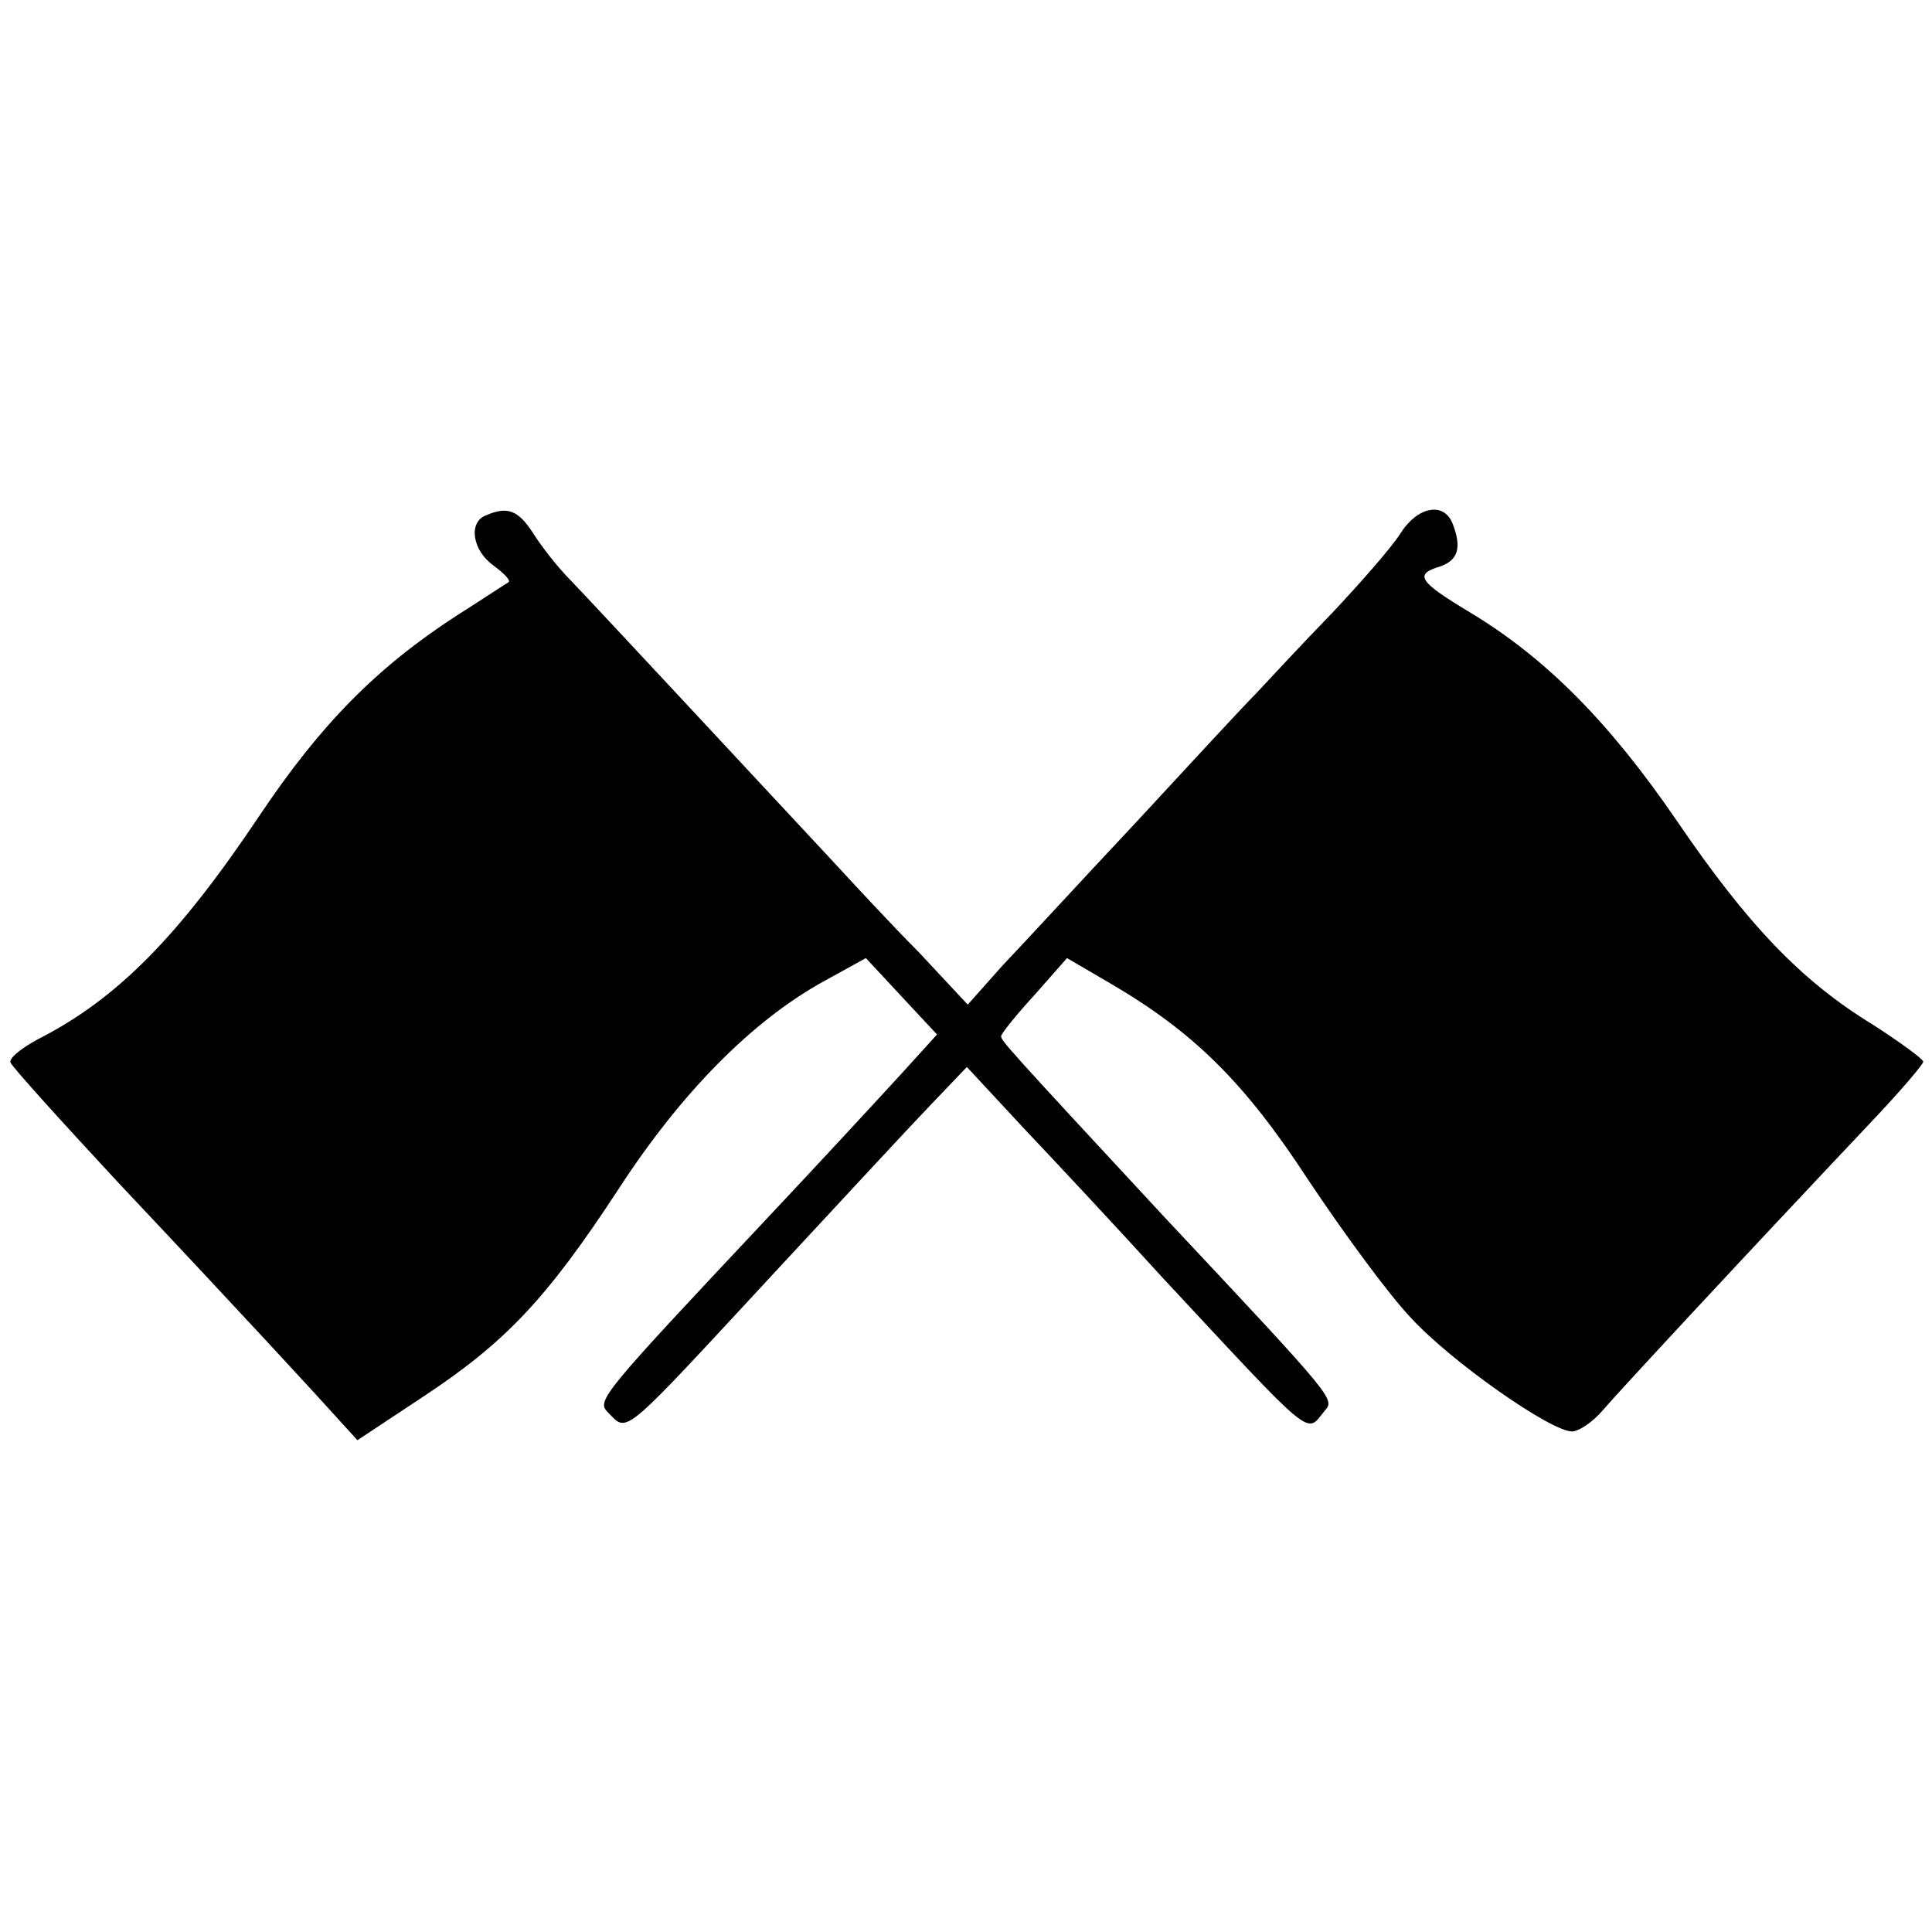
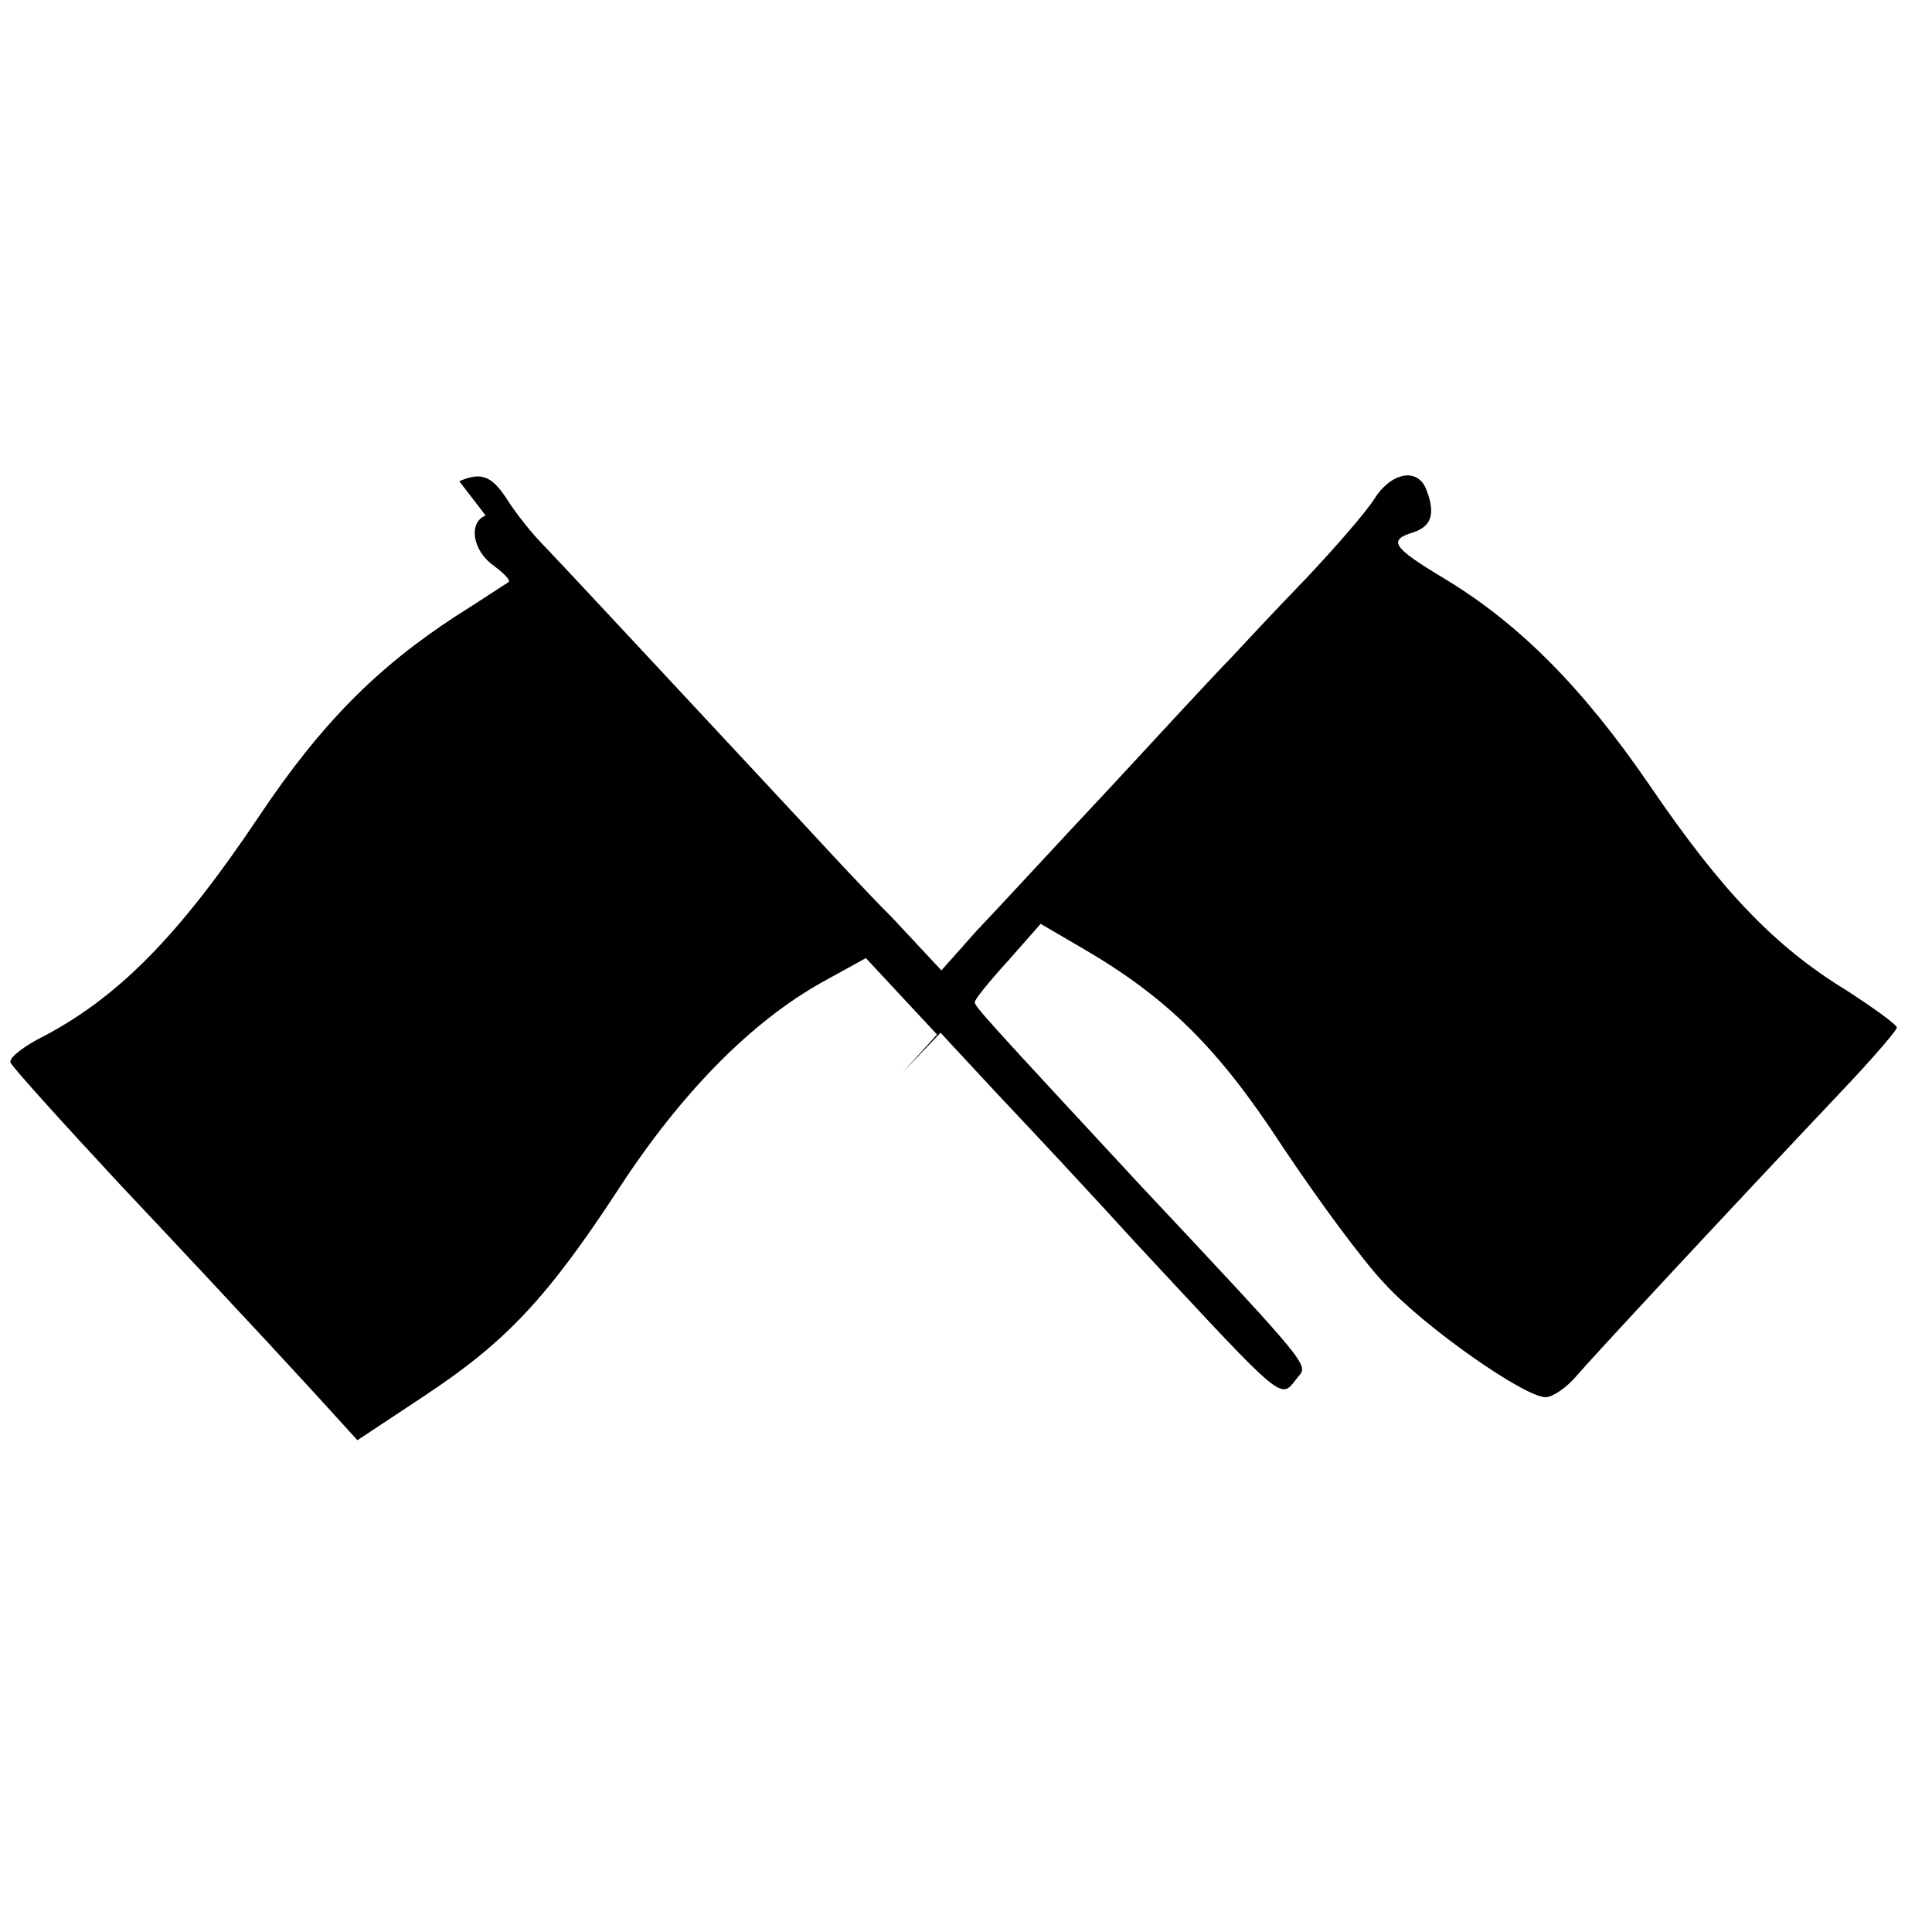
<svg xmlns="http://www.w3.org/2000/svg" version="1.0" width="220pt" height="220pt" viewBox="0 0 220 220" preserveAspectRatio="xMidYMid meet">
  <g transform="translate(0,220) scale(0.1,-0.1)" fill="#000000" stroke="none">
-     <path d="M553 1613 c-20 -8 -15 -40 9 -57 12 -9 20 -17 17 -19 -2 -1 -29 -19 -59 -38 -91 -59 -155 -124 -224 -227 -93 -139 -163 -210 -254 -256 -18 -10 -32 -21 -30 -26 2 -5 57 -66 123 -137 146 -155 225 -241 252 -271 l20 -22 74 49 c94 62 141 111 224 238 71 109 151 190 232 235 l49 27 40 -43 41 -44 -39 -43 c-22 -24 -92 -100 -157 -169 -185 -197 -192 -205 -179 -218 24 -24 12 -33 203 173 66 71 139 150 163 175 l43 45 65 -70 c36 -38 107 -114 157 -169 175 -188 164 -179 185 -153 12 14 16 10 -182 221 -179 193 -186 201 -186 206 0 3 17 24 38 47 l37 42 48 -28 c96 -56 154 -113 227 -225 40 -60 92 -131 117 -157 46 -50 159 -129 183 -129 8 0 24 11 35 24 18 21 157 171 312 335 29 31 53 59 53 62 0 3 -26 22 -57 42 -82 50 -143 114 -224 233 -76 111 -148 184 -234 236 -60 36 -65 44 -35 53 20 7 25 21 14 49 -10 25 -40 19 -59 -11 -10 -16 -46 -57 -79 -92 -34 -35 -72 -76 -86 -91 -14 -14 -75 -80 -136 -146 -61 -65 -129 -139 -152 -163 l-40 -45 -56 60 c-32 32 -78 82 -103 109 -83 89 -267 287 -293 314 -14 14 -33 38 -43 54 -17 26 -29 31 -54 20z" />
+     <path d="M553 1613 c-20 -8 -15 -40 9 -57 12 -9 20 -17 17 -19 -2 -1 -29 -19 -59 -38 -91 -59 -155 -124 -224 -227 -93 -139 -163 -210 -254 -256 -18 -10 -32 -21 -30 -26 2 -5 57 -66 123 -137 146 -155 225 -241 252 -271 l20 -22 74 49 c94 62 141 111 224 238 71 109 151 190 232 235 l49 27 40 -43 41 -44 -39 -43 l43 45 65 -70 c36 -38 107 -114 157 -169 175 -188 164 -179 185 -153 12 14 16 10 -182 221 -179 193 -186 201 -186 206 0 3 17 24 38 47 l37 42 48 -28 c96 -56 154 -113 227 -225 40 -60 92 -131 117 -157 46 -50 159 -129 183 -129 8 0 24 11 35 24 18 21 157 171 312 335 29 31 53 59 53 62 0 3 -26 22 -57 42 -82 50 -143 114 -224 233 -76 111 -148 184 -234 236 -60 36 -65 44 -35 53 20 7 25 21 14 49 -10 25 -40 19 -59 -11 -10 -16 -46 -57 -79 -92 -34 -35 -72 -76 -86 -91 -14 -14 -75 -80 -136 -146 -61 -65 -129 -139 -152 -163 l-40 -45 -56 60 c-32 32 -78 82 -103 109 -83 89 -267 287 -293 314 -14 14 -33 38 -43 54 -17 26 -29 31 -54 20z" />
  </g>
</svg>